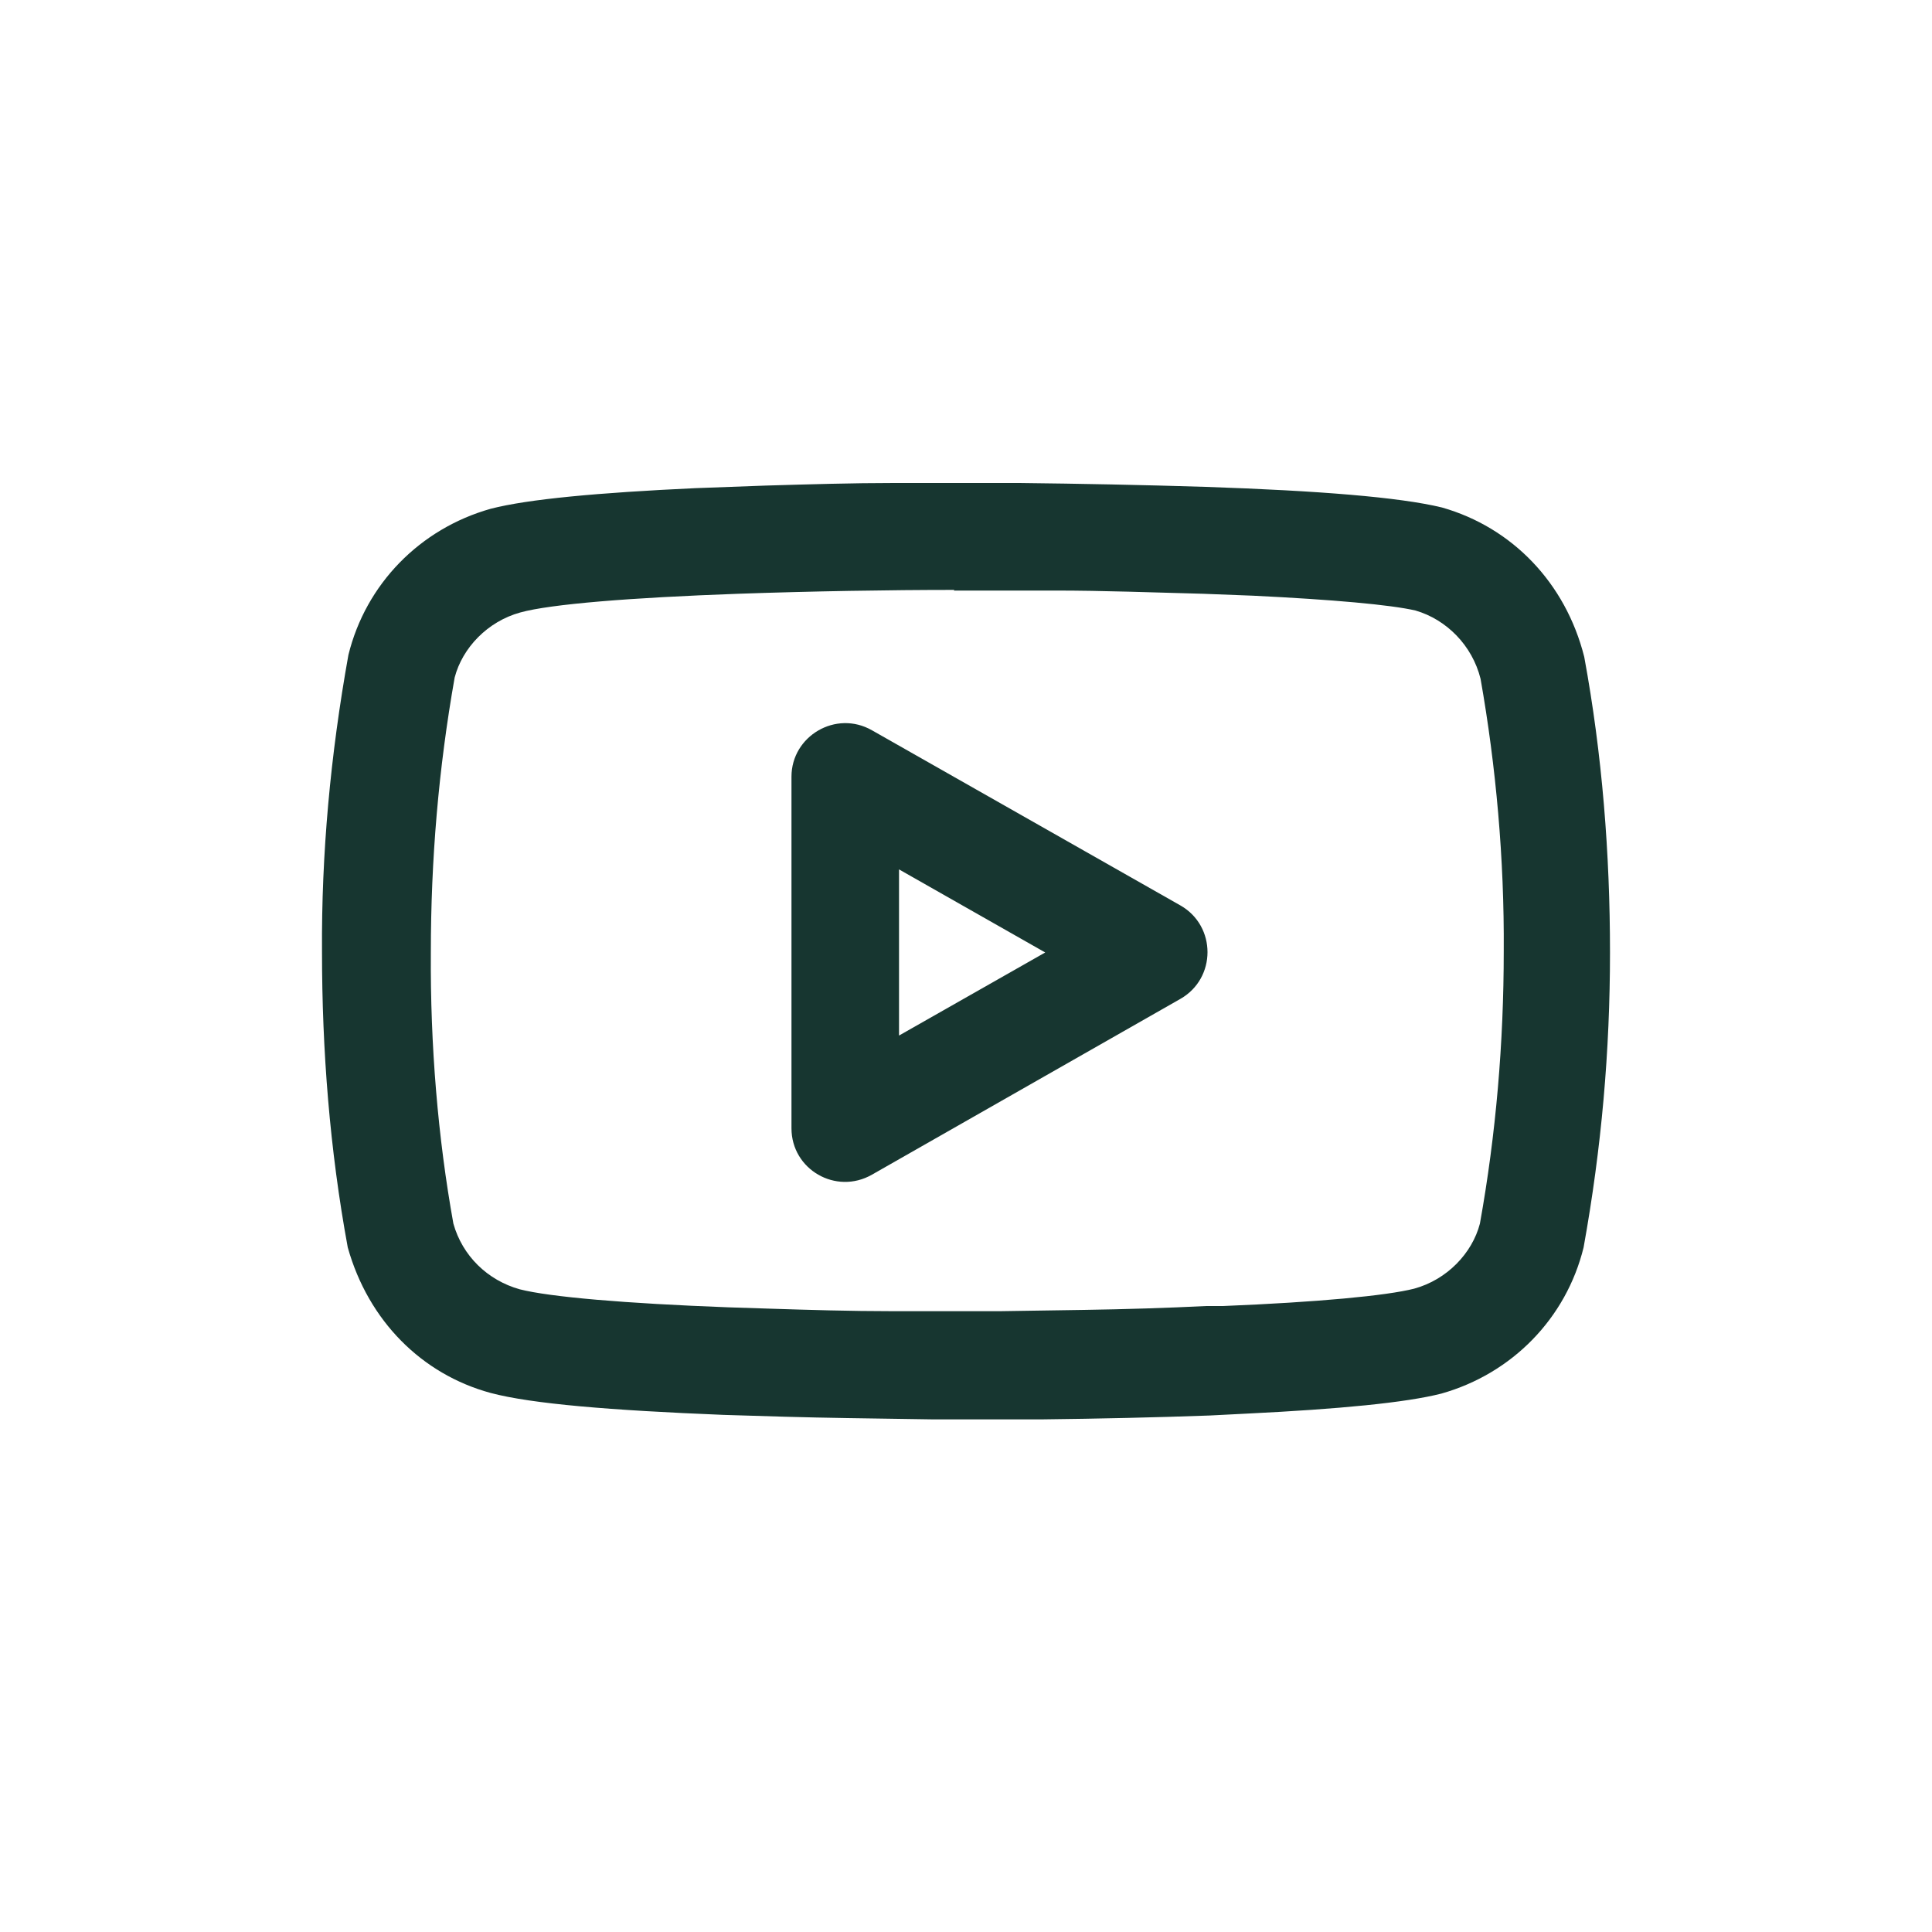
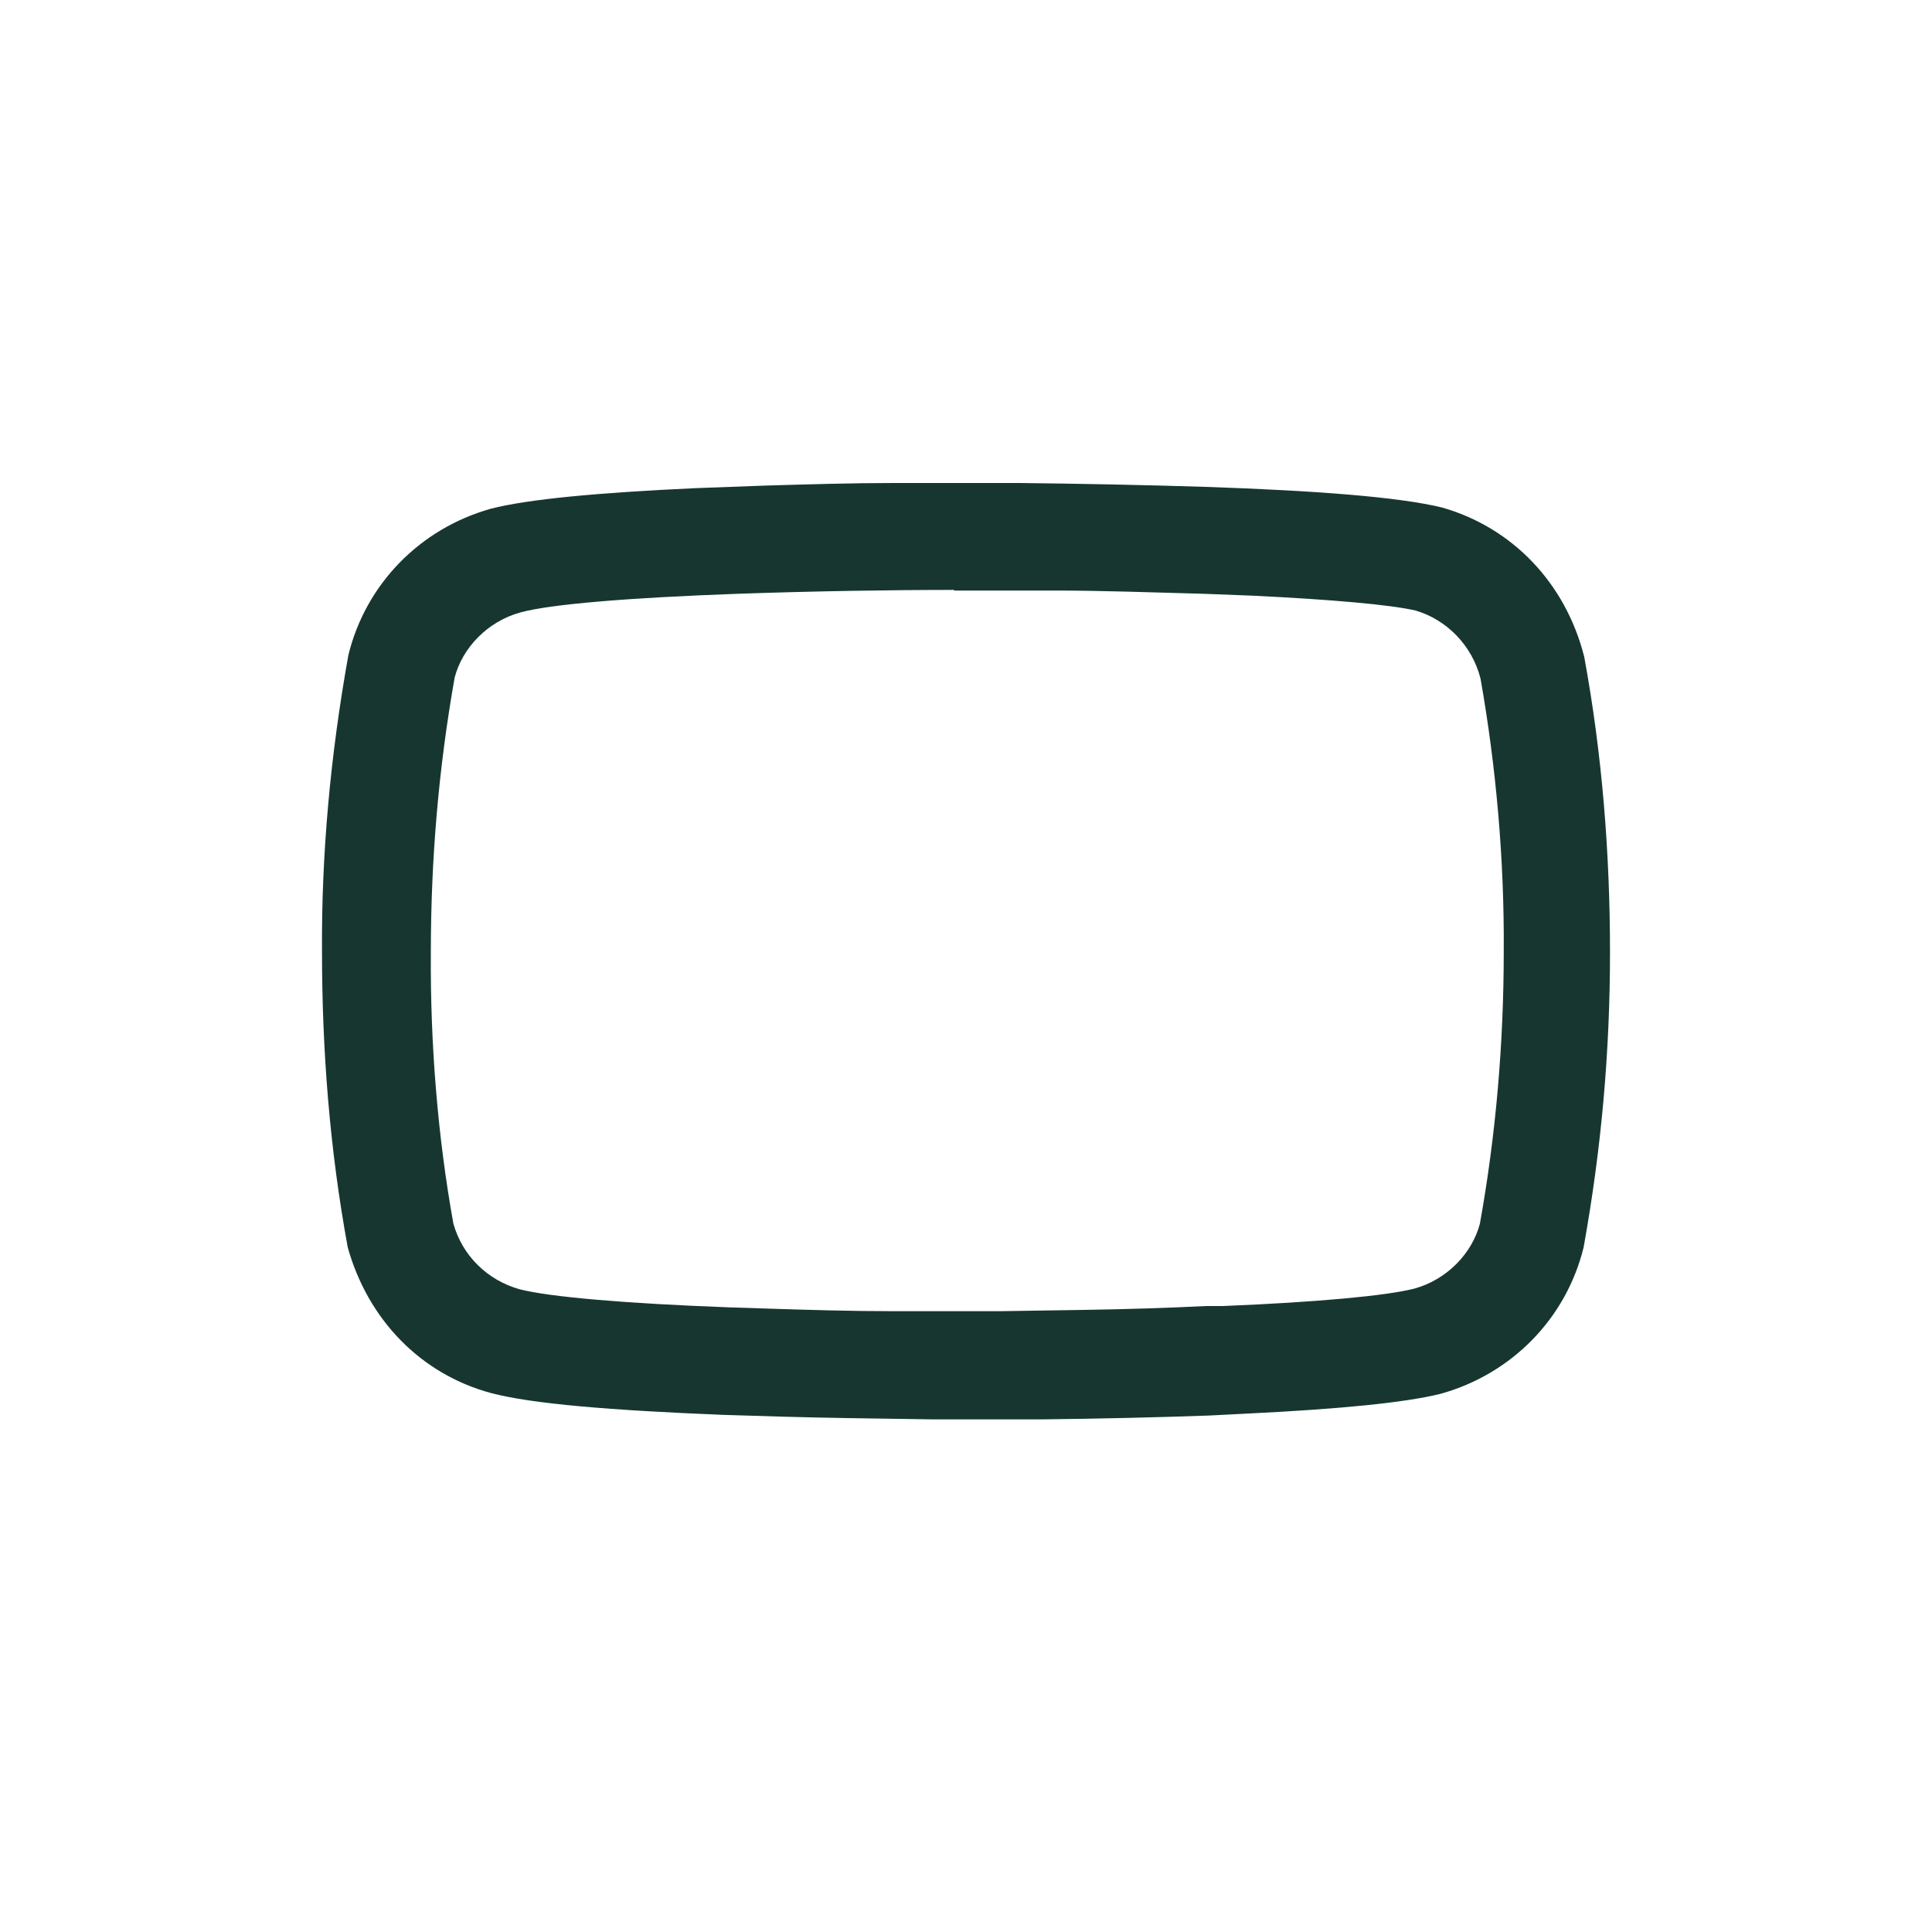
<svg xmlns="http://www.w3.org/2000/svg" id="Layer_1" viewBox="0 0 30 30">
  <defs>
    <style>
      .cls-1 {
        fill: none;
      }

      .cls-2 {
        fill: #173630;
        fill-rule: evenodd;
      }

      .cls-3 {
        clip-path: url(#clippath);
      }
    </style>
    <clipPath id="clippath">
      <rect class="cls-1" x="5" y="5" width="20" height="20" />
    </clipPath>
  </defs>
  <g class="cls-3">
    <g id="Youtube">
      <g id="Vector">
-         <path class="cls-2" d="M12.29,12.07v5.45c0,.64.69,1.04,1.25.72l4.79-2.73c.56-.32.56-1.13,0-1.45l-4.79-2.72c-.56-.32-1.25.09-1.25.72ZM13.96,13.5l2.27,1.29-2.27,1.29v-2.58Z" />
        <path class="cls-2" d="M15.83,7.5h-1.03s-.92,0-.92,0c-.64,0-1.31.02-1.99.04l-1.09.04c-1.51.07-2.6.17-3.18.32-1.1.31-1.94,1.17-2.21,2.27-.28,1.56-.42,3.09-.41,4.61,0,1.53.12,3.07.4,4.59.32,1.14,1.15,1.97,2.22,2.26.64.17,1.87.27,3.61.34.62.02,1.27.04,1.93.05l1.32.02h.85c.26,0,.55,0,.85,0,.88-.01,1.77-.03,2.6-.06l.59-.03c1.43-.07,2.46-.17,3.01-.31,1.1-.31,1.94-1.17,2.21-2.27.28-1.55.41-3.06.41-4.58,0-1.53-.12-3.07-.4-4.59-.29-1.15-1.12-2.01-2.21-2.32-.66-.16-1.91-.26-3.67-.32-.96-.03-1.97-.05-2.89-.06ZM14.81,9.17h.48s1.09,0,1.09,0c.75,0,1.54.03,2.3.05l.78.03c1.23.06,2.13.14,2.52.23.48.14.88.54,1.01,1.06.24,1.36.37,2.8.36,4.23,0,1.42-.12,2.84-.37,4.23-.12.46-.51.87-1.02,1.01-.43.11-1.5.21-2.97.27h-.26c-.61.03-1.25.05-1.9.06l-1.3.02h-.83c-.25,0-.54,0-.84,0-.65,0-1.31-.02-1.93-.04l-.62-.02c-1.6-.06-2.77-.16-3.24-.28-.5-.14-.89-.52-1.03-1.02-.24-1.33-.36-2.77-.35-4.21,0-1.44.12-2.86.37-4.27.12-.46.51-.87,1.02-1.01.47-.13,1.71-.23,3.38-.29,1.15-.04,2.35-.06,3.36-.06Z" />
      </g>
    </g>
  </g>
</svg>